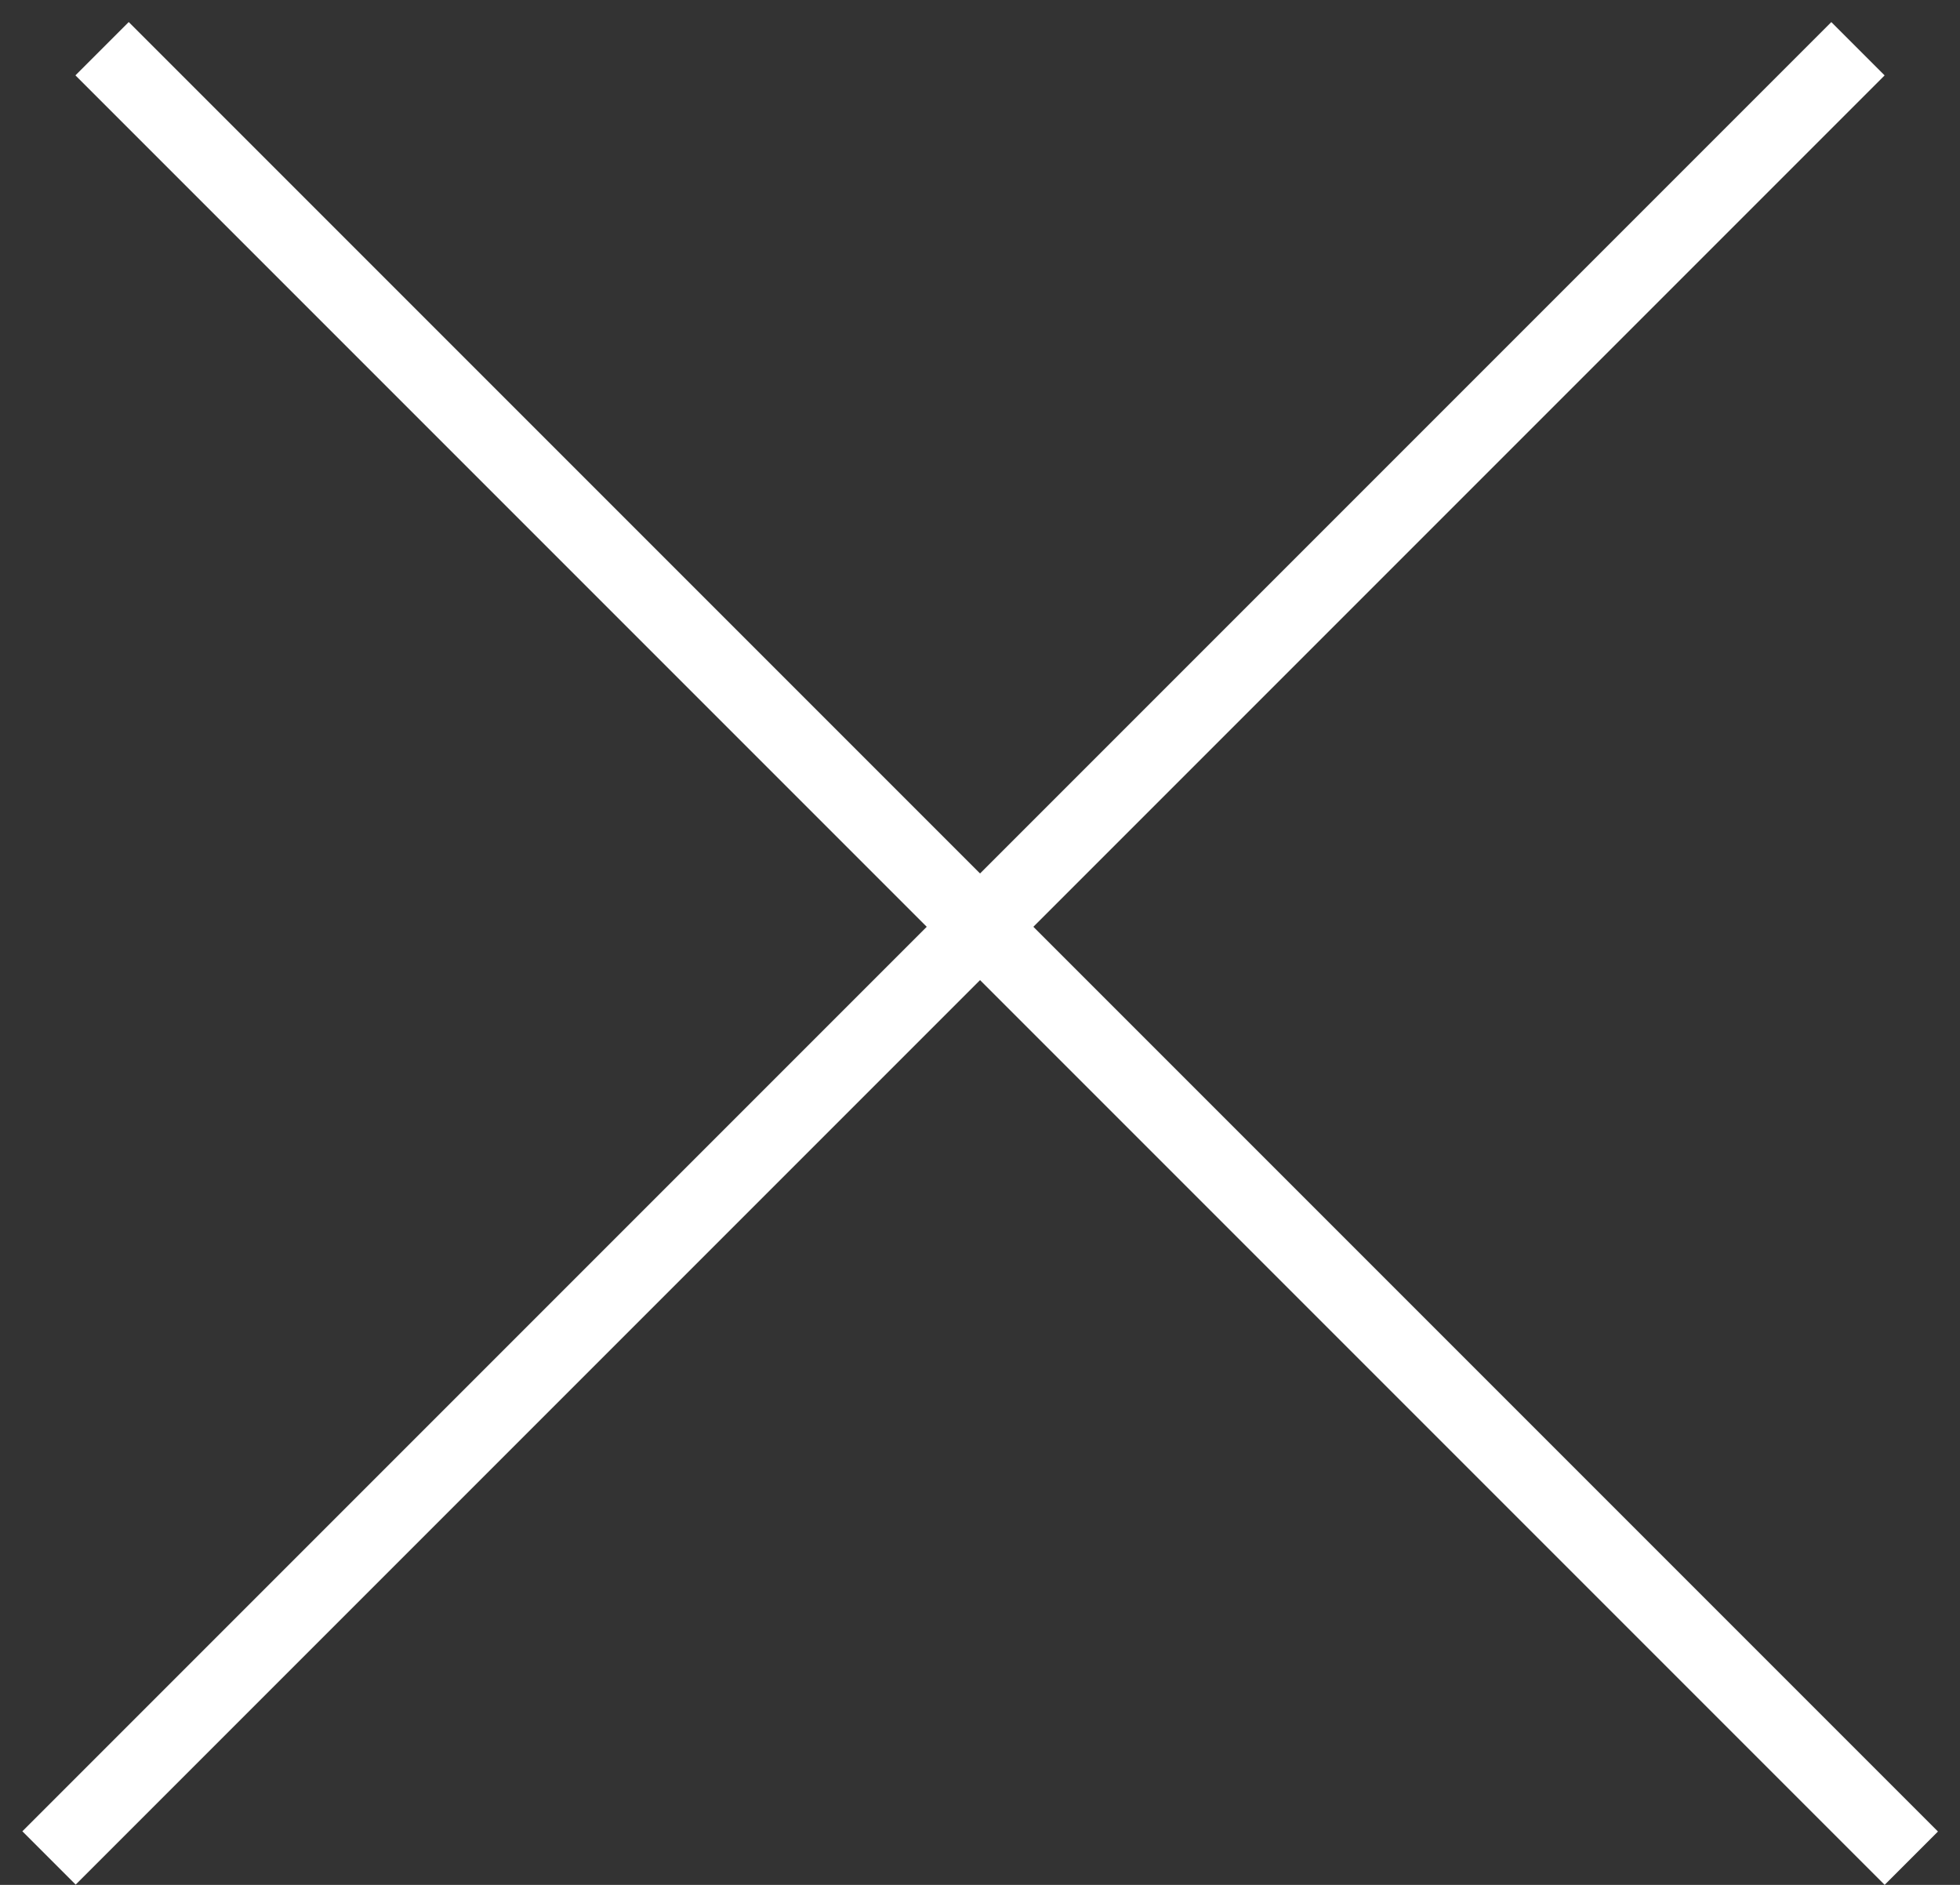
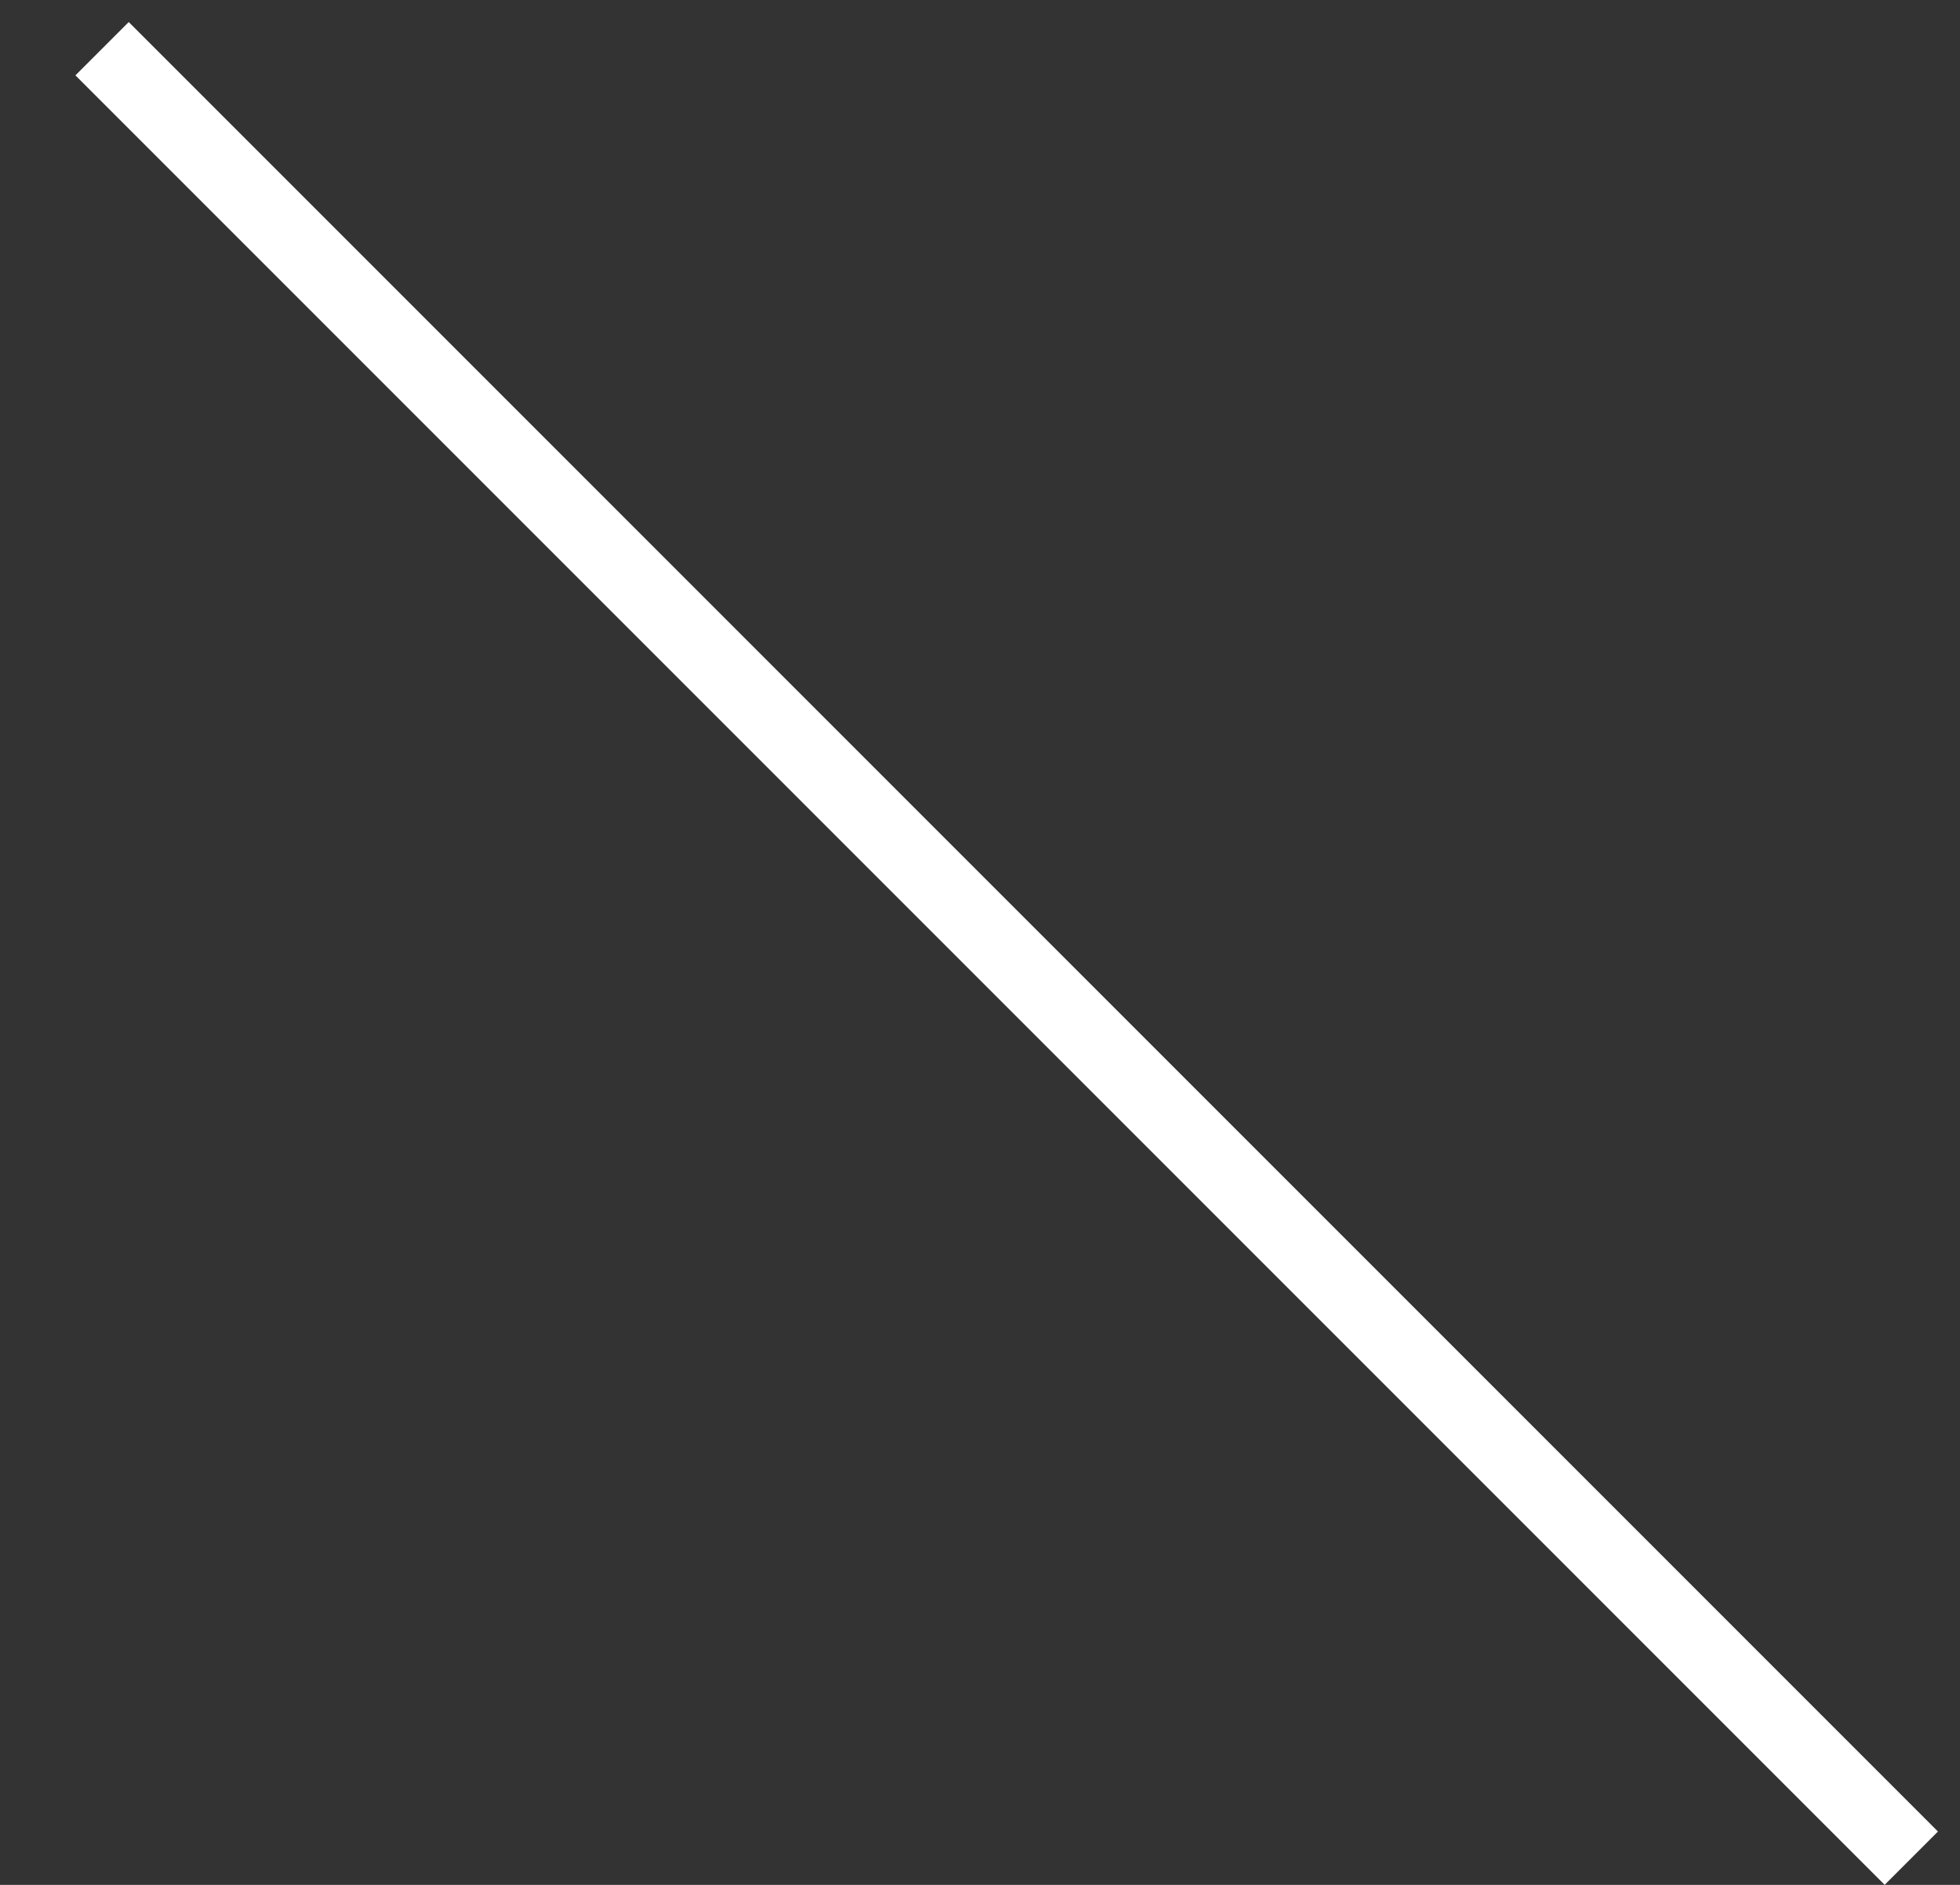
<svg xmlns="http://www.w3.org/2000/svg" width="26" height="25" viewBox="0 0 26 25" fill="none">
  <rect x="0" y="0" width="26" height="25" fill="#333333" stroke="none" />
  <g id="Group 55">
-     <line id="Line 47" y1="-0.5" x2="33.941" y2="-0.5" transform="matrix(-0.707 0.707 0.707 0.707 25 1)" stroke="white" />
    <line id="Line 48" x1="1.354" y1="0.646" x2="25.354" y2="24.646" stroke="white" />
  </g>
</svg>